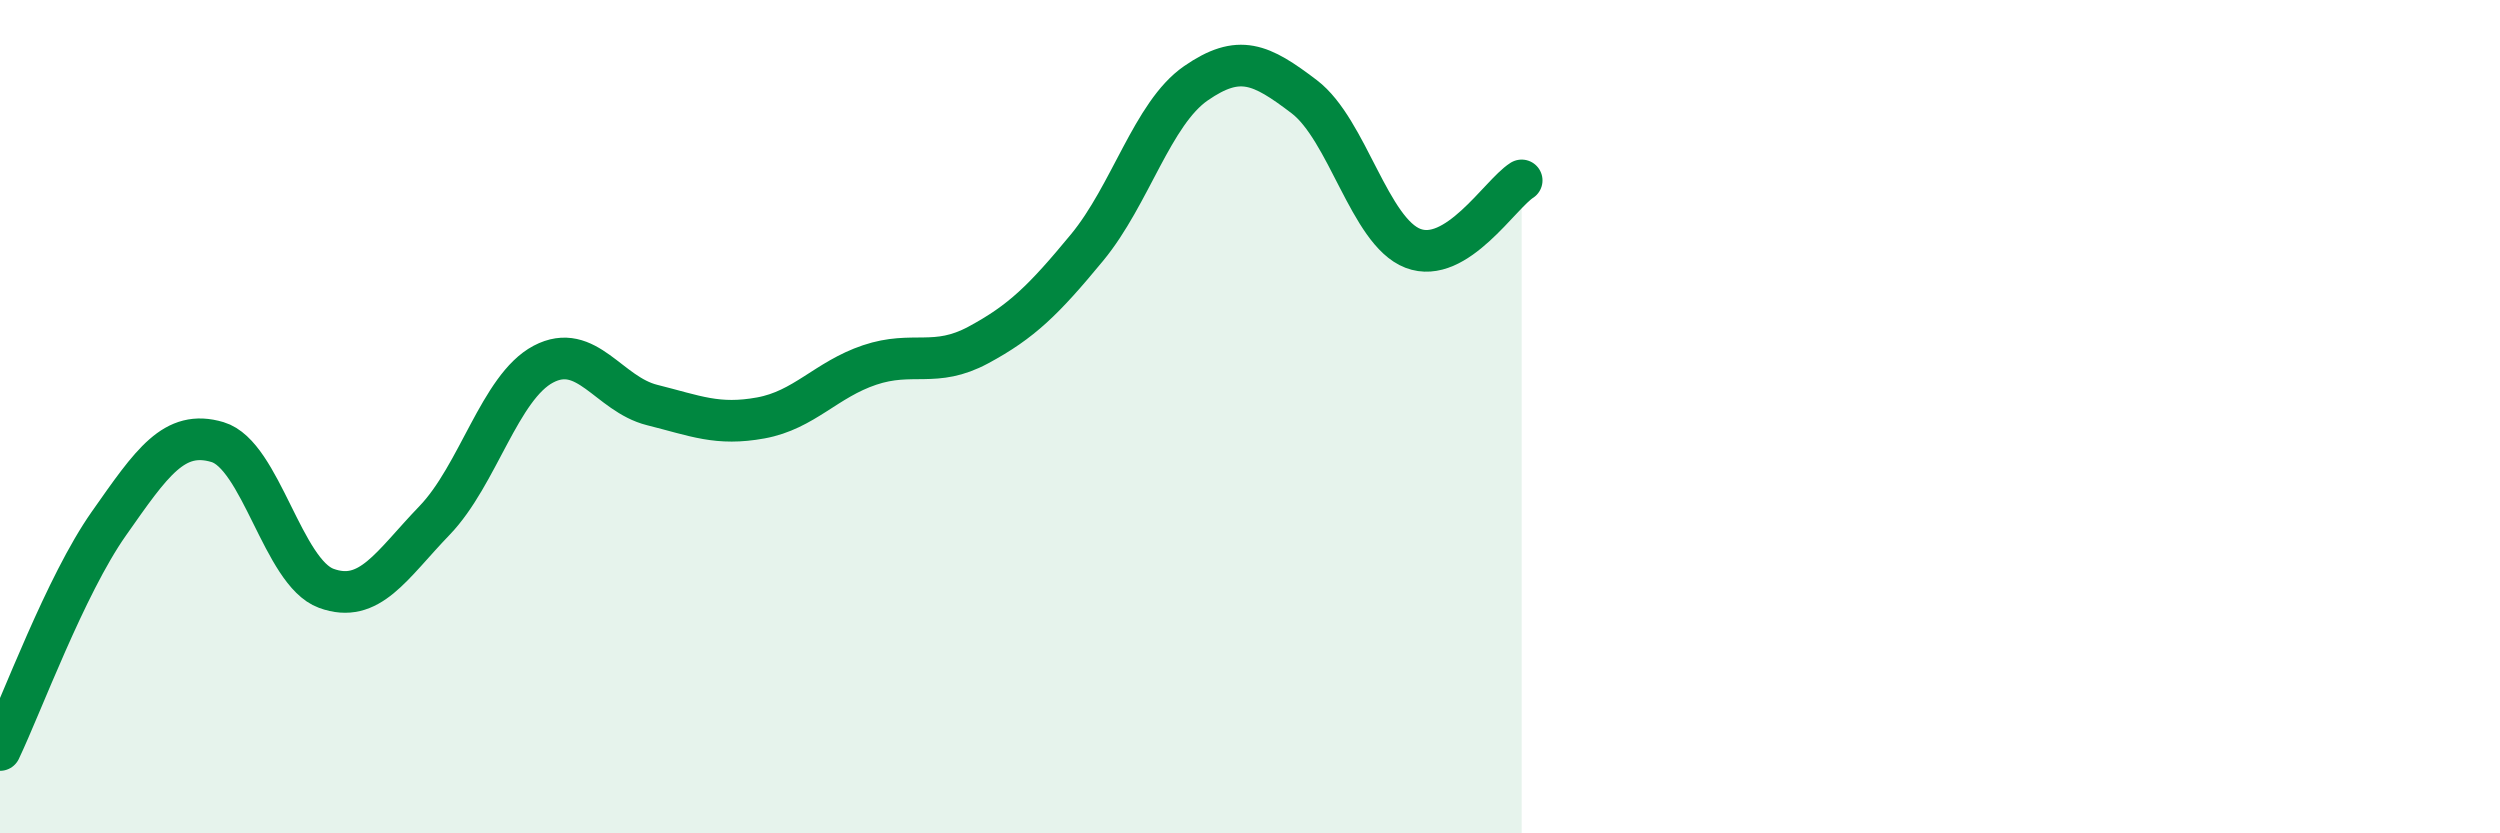
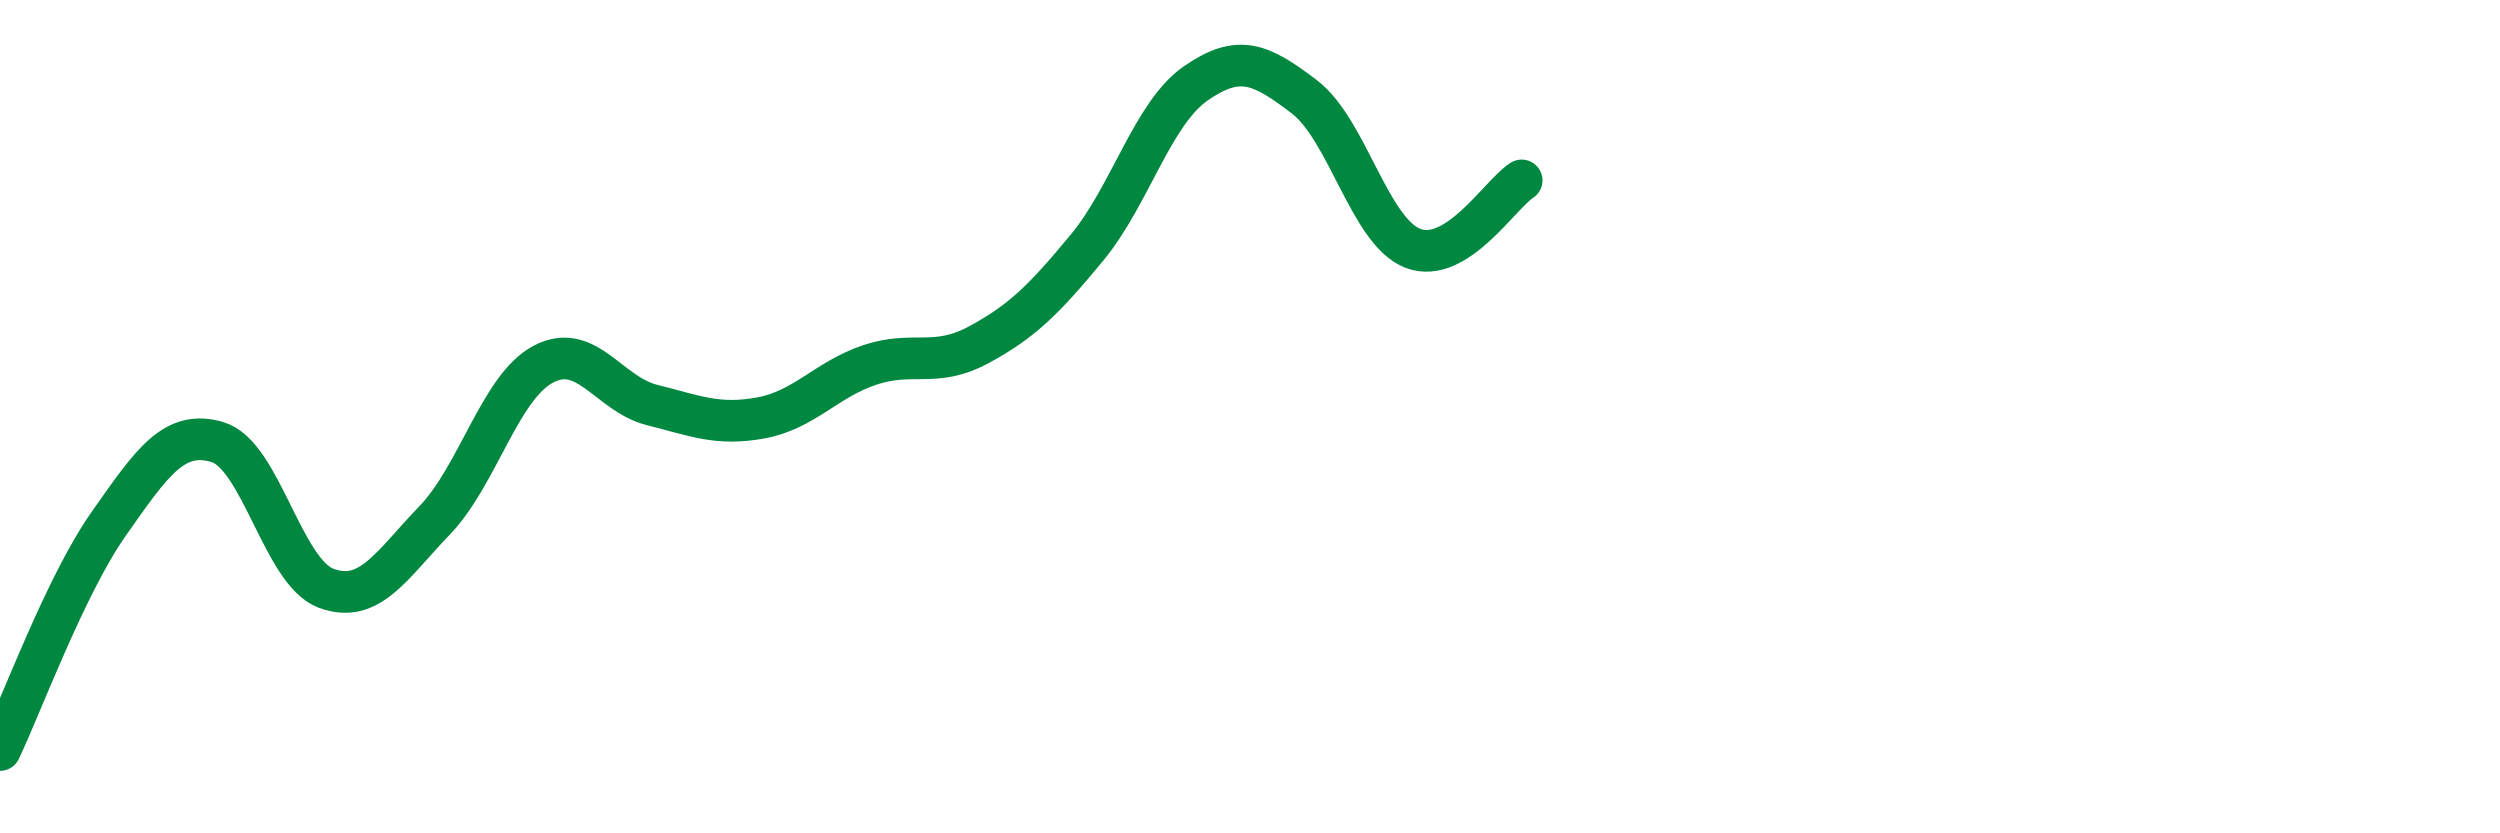
<svg xmlns="http://www.w3.org/2000/svg" width="60" height="20" viewBox="0 0 60 20">
-   <path d="M 0,18 C 0.52,16.91 1.57,14.05 2.61,12.57 C 3.65,11.09 4.18,10.3 5.22,10.61 C 6.26,10.92 6.79,13.74 7.83,14.12 C 8.87,14.5 9.39,13.57 10.43,12.49 C 11.47,11.41 12,9.29 13.04,8.74 C 14.08,8.19 14.61,9.46 15.65,9.72 C 16.69,9.98 17.22,10.22 18.26,10.03 C 19.3,9.84 19.83,9.11 20.87,8.76 C 21.91,8.41 22.44,8.84 23.48,8.28 C 24.52,7.72 25.05,7.2 26.09,5.94 C 27.13,4.68 27.66,2.72 28.7,2 C 29.74,1.28 30.26,1.53 31.3,2.32 C 32.34,3.11 32.87,5.56 33.91,5.96 C 34.95,6.36 36,4.66 36.52,4.33L36.52 20L0 20Z" fill="#008740" opacity="0.1" stroke-linecap="round" stroke-linejoin="round" />
  <path d="M 0,18 C 0.52,16.91 1.57,14.05 2.61,12.57 C 3.65,11.09 4.18,10.3 5.22,10.61 C 6.26,10.92 6.79,13.74 7.83,14.12 C 8.87,14.5 9.39,13.57 10.43,12.49 C 11.47,11.41 12,9.29 13.04,8.74 C 14.08,8.19 14.61,9.46 15.65,9.72 C 16.69,9.98 17.22,10.22 18.26,10.03 C 19.3,9.84 19.83,9.11 20.87,8.76 C 21.91,8.41 22.44,8.84 23.48,8.28 C 24.52,7.72 25.05,7.2 26.09,5.94 C 27.13,4.68 27.66,2.72 28.7,2 C 29.74,1.28 30.26,1.53 31.3,2.32 C 32.34,3.11 32.87,5.56 33.91,5.96 C 34.95,6.36 36,4.66 36.52,4.33" stroke="#008740" stroke-width="1" fill="none" stroke-linecap="round" stroke-linejoin="round" />
</svg>